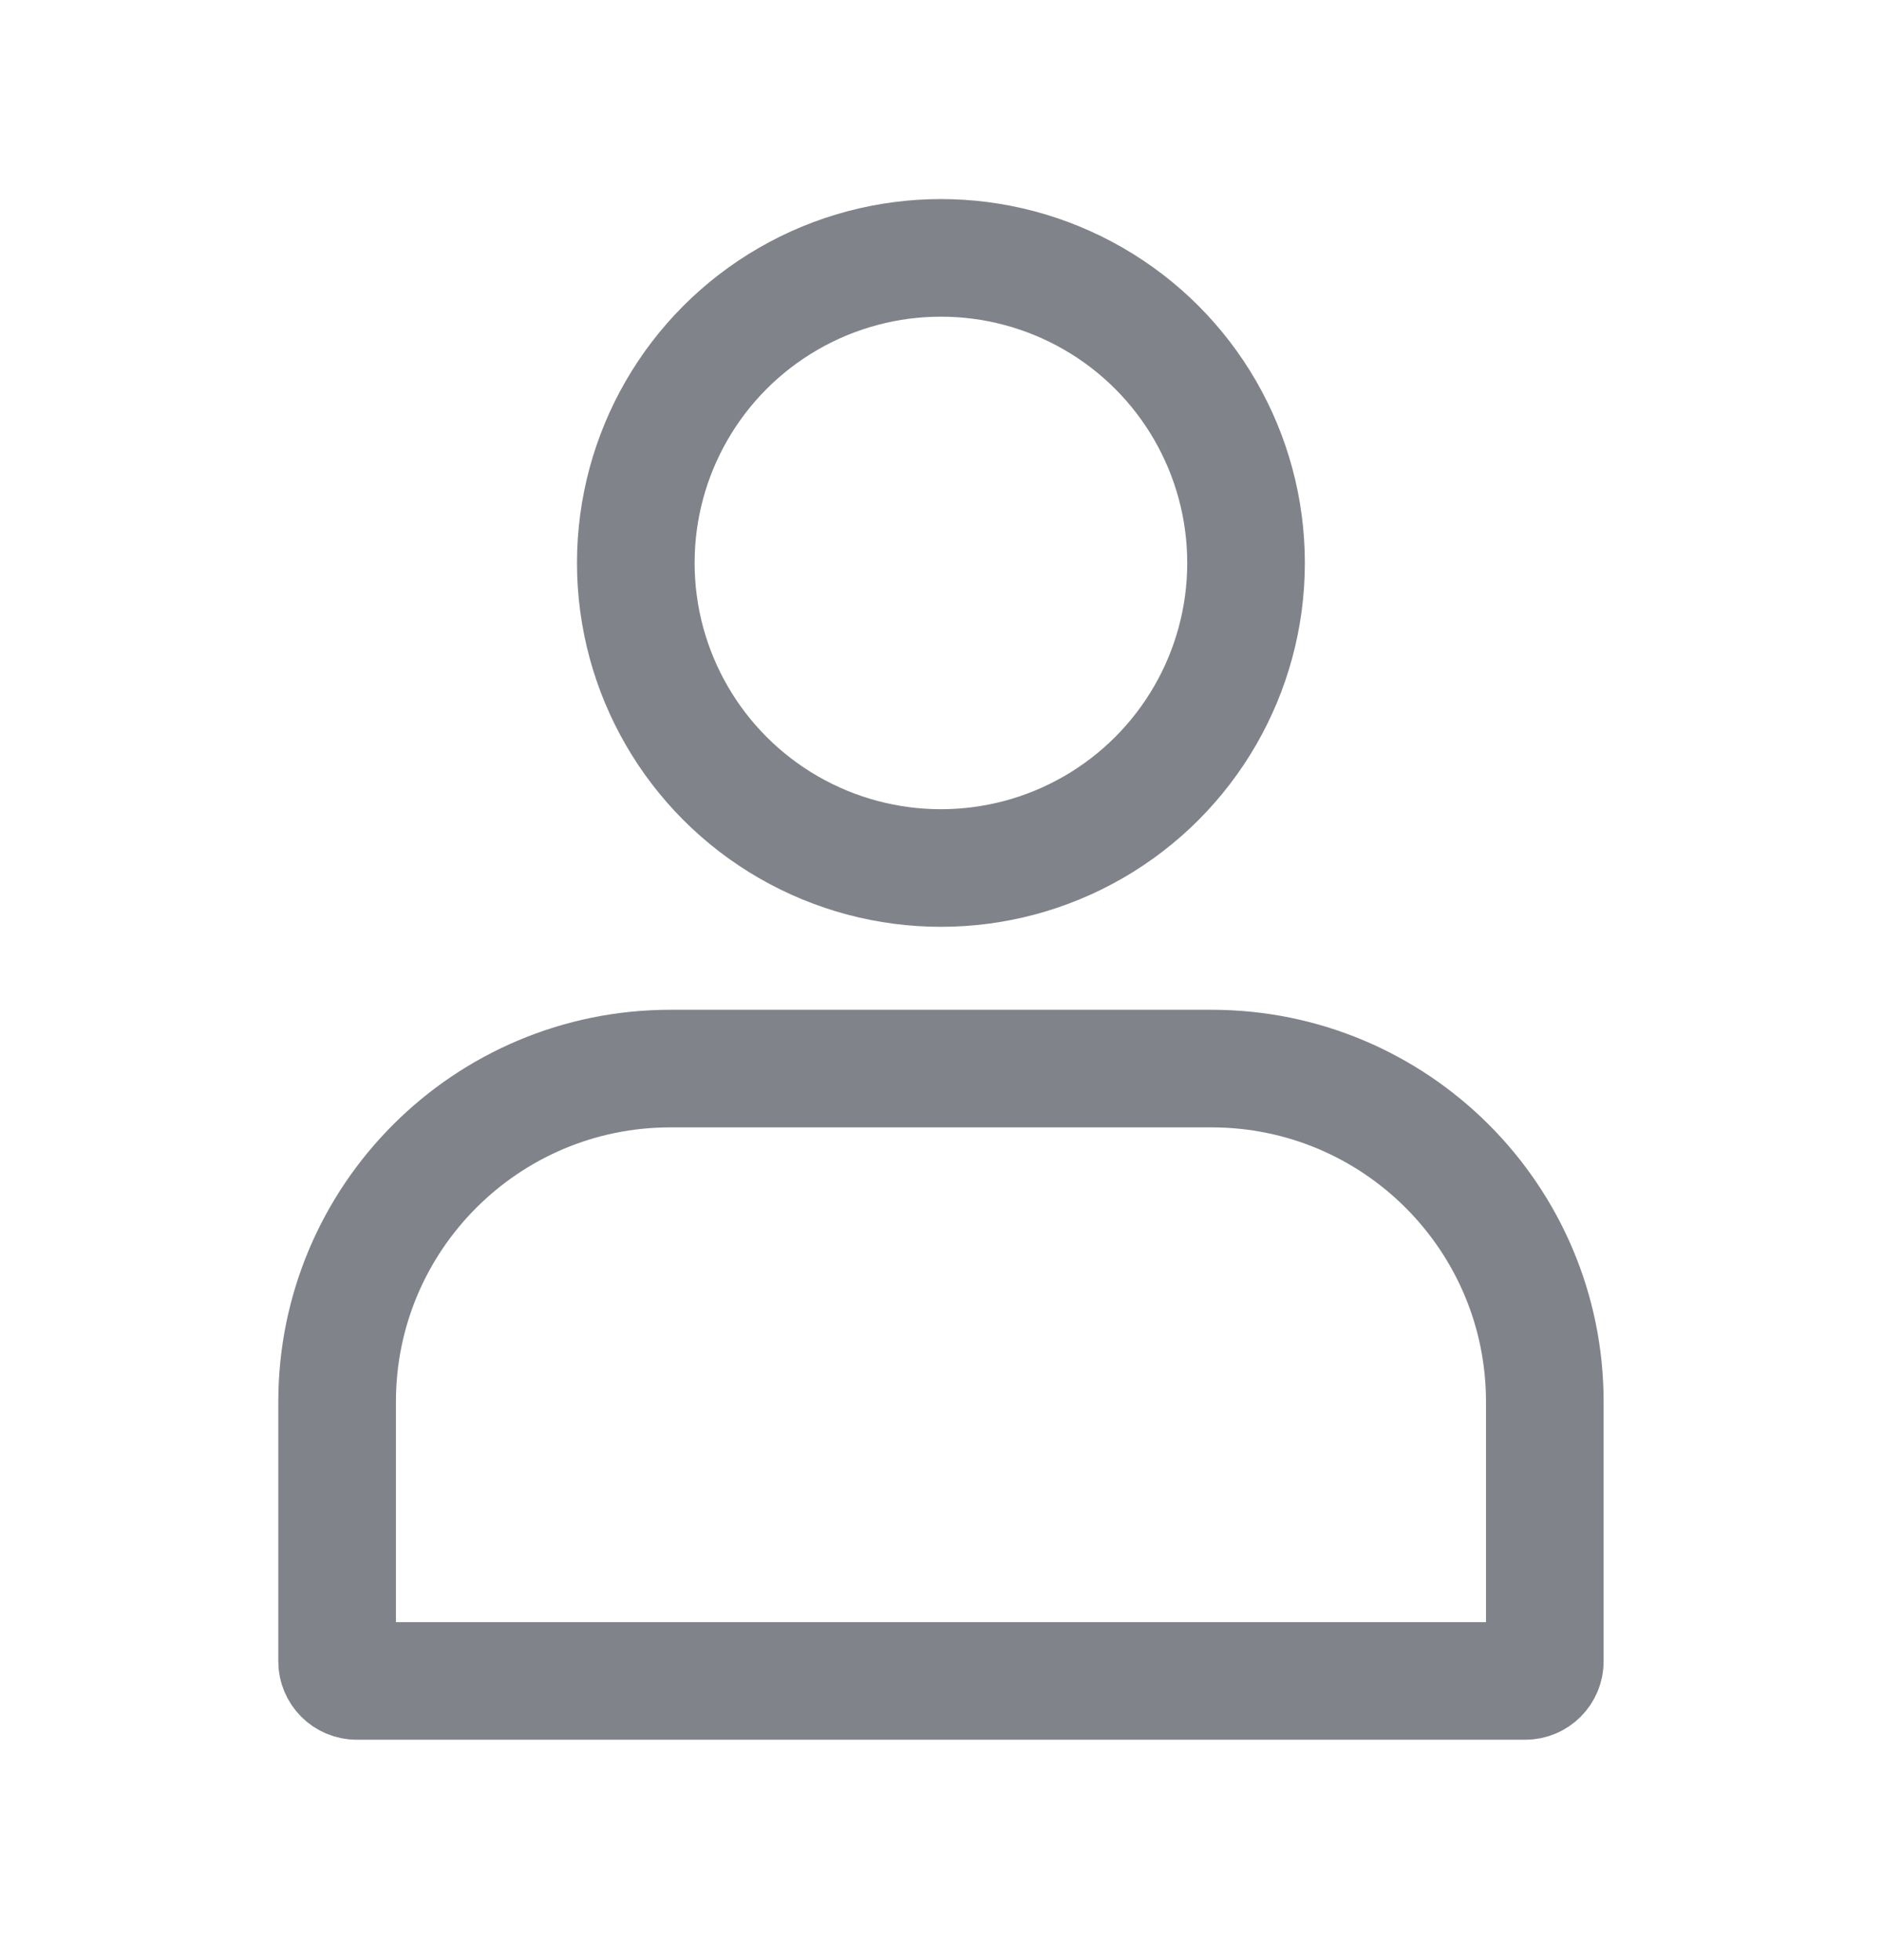
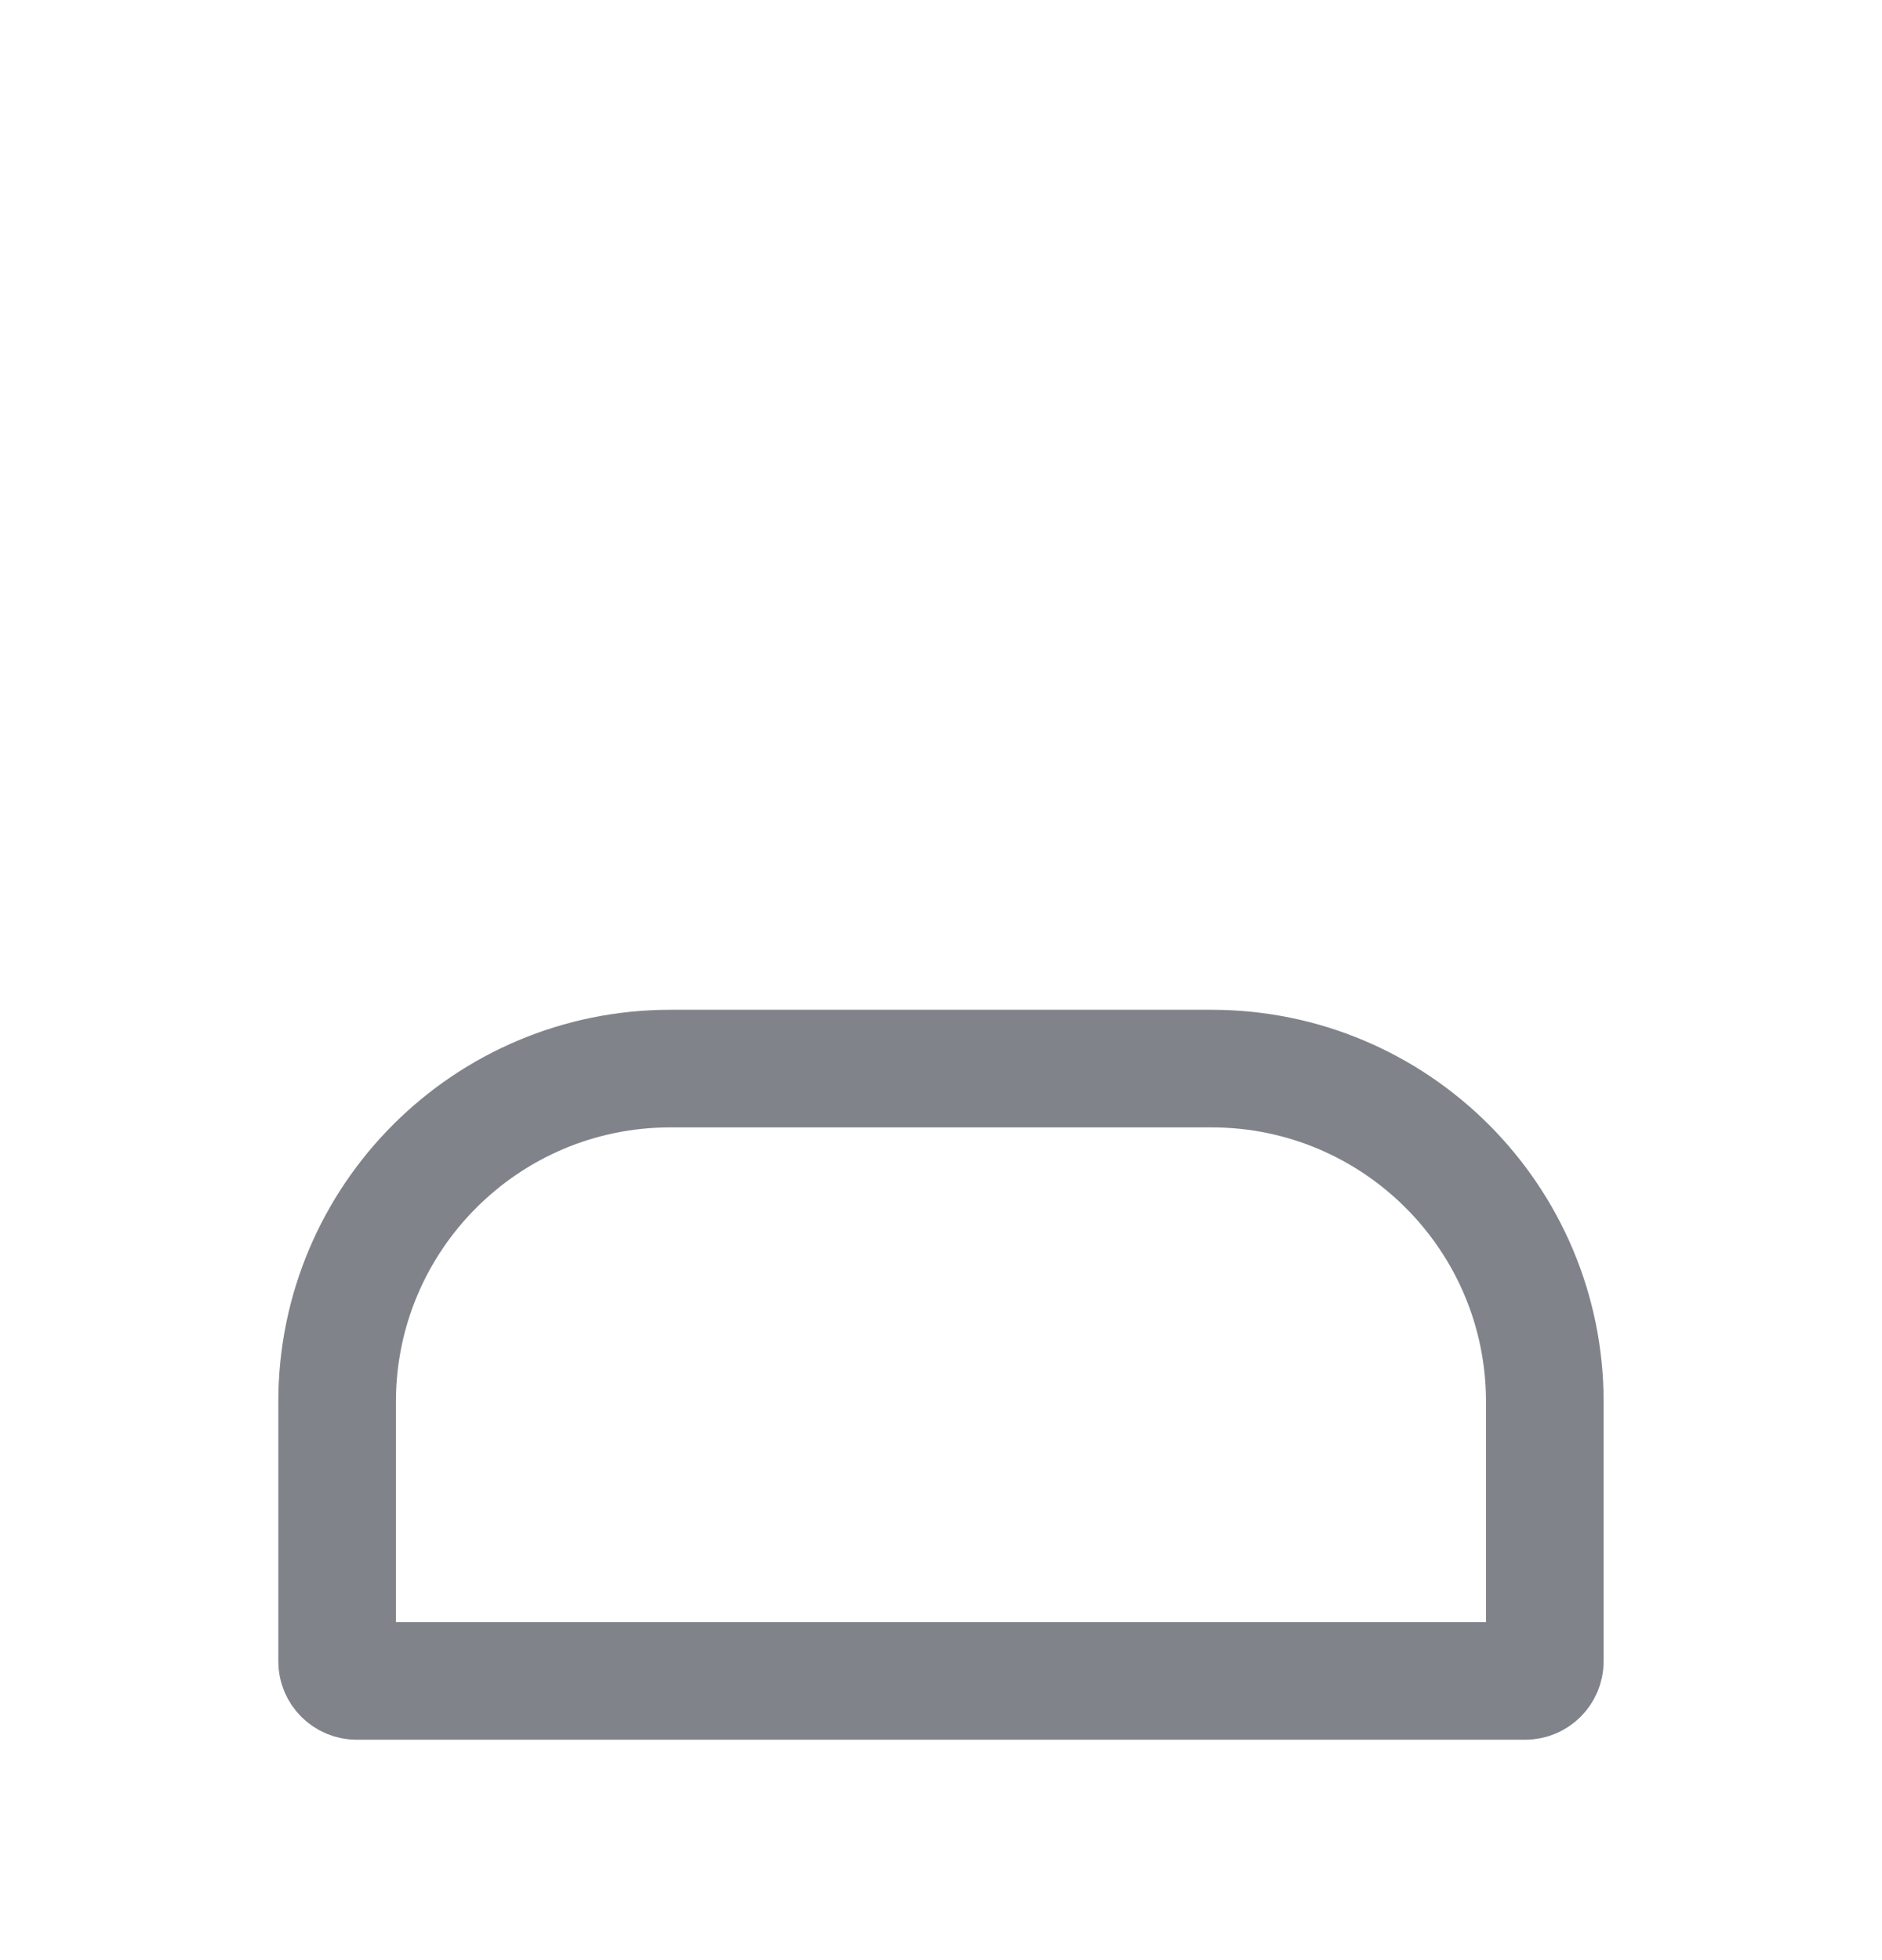
<svg xmlns="http://www.w3.org/2000/svg" width="24" height="25" viewBox="0 0 24 25" fill="none">
-   <circle cx="11.999" cy="7.18" r="3.891" stroke="#80838A" stroke-width="1.5" />
-   <path d="M8.549 13.629H15.45C17.797 13.629 19.7 15.532 19.7 17.879V21.189C19.7 21.327 19.588 21.439 19.45 21.439H4.549C4.411 21.439 4.299 21.327 4.299 21.189V17.879C4.299 15.532 6.202 13.629 8.549 13.629Z" stroke="#80838A" stroke-width="1.5" />
+   <path d="M8.549 13.629H15.45C17.797 13.629 19.7 15.532 19.7 17.879V21.189C19.7 21.327 19.588 21.439 19.45 21.439H4.549C4.411 21.439 4.299 21.327 4.299 21.189V17.879C4.299 15.532 6.202 13.629 8.549 13.629" stroke="#80838A" stroke-width="1.5" />
</svg>